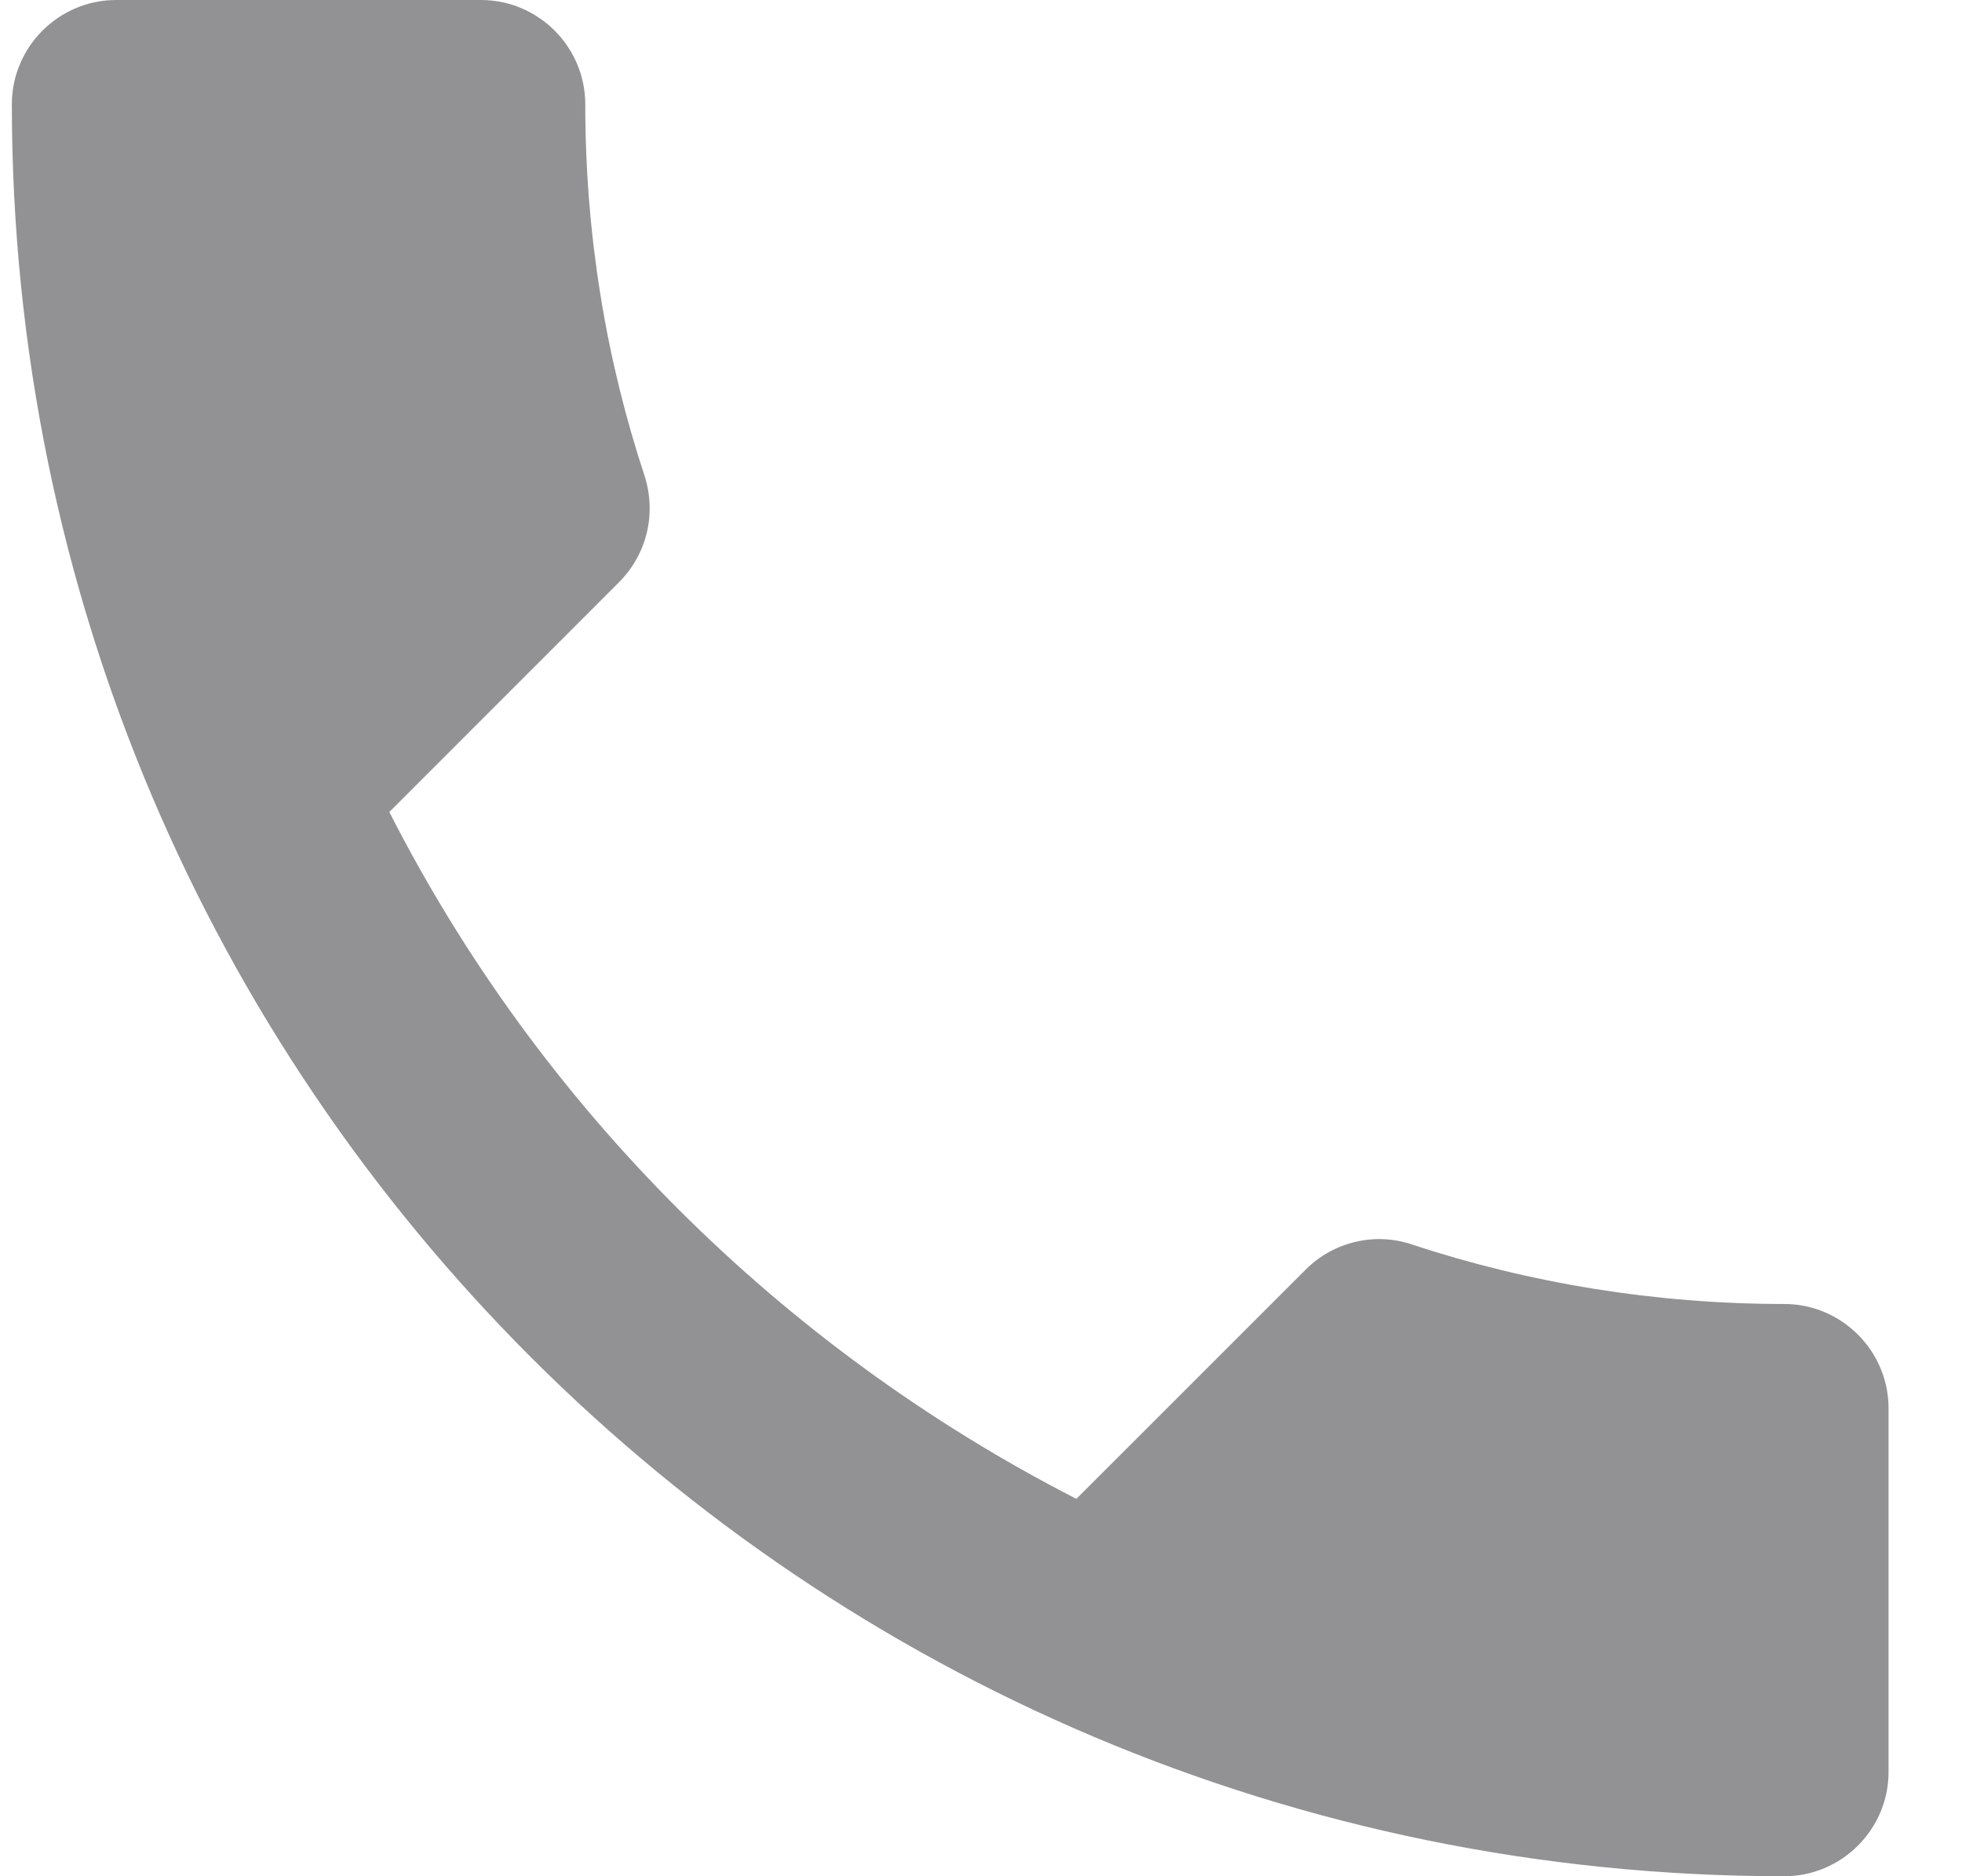
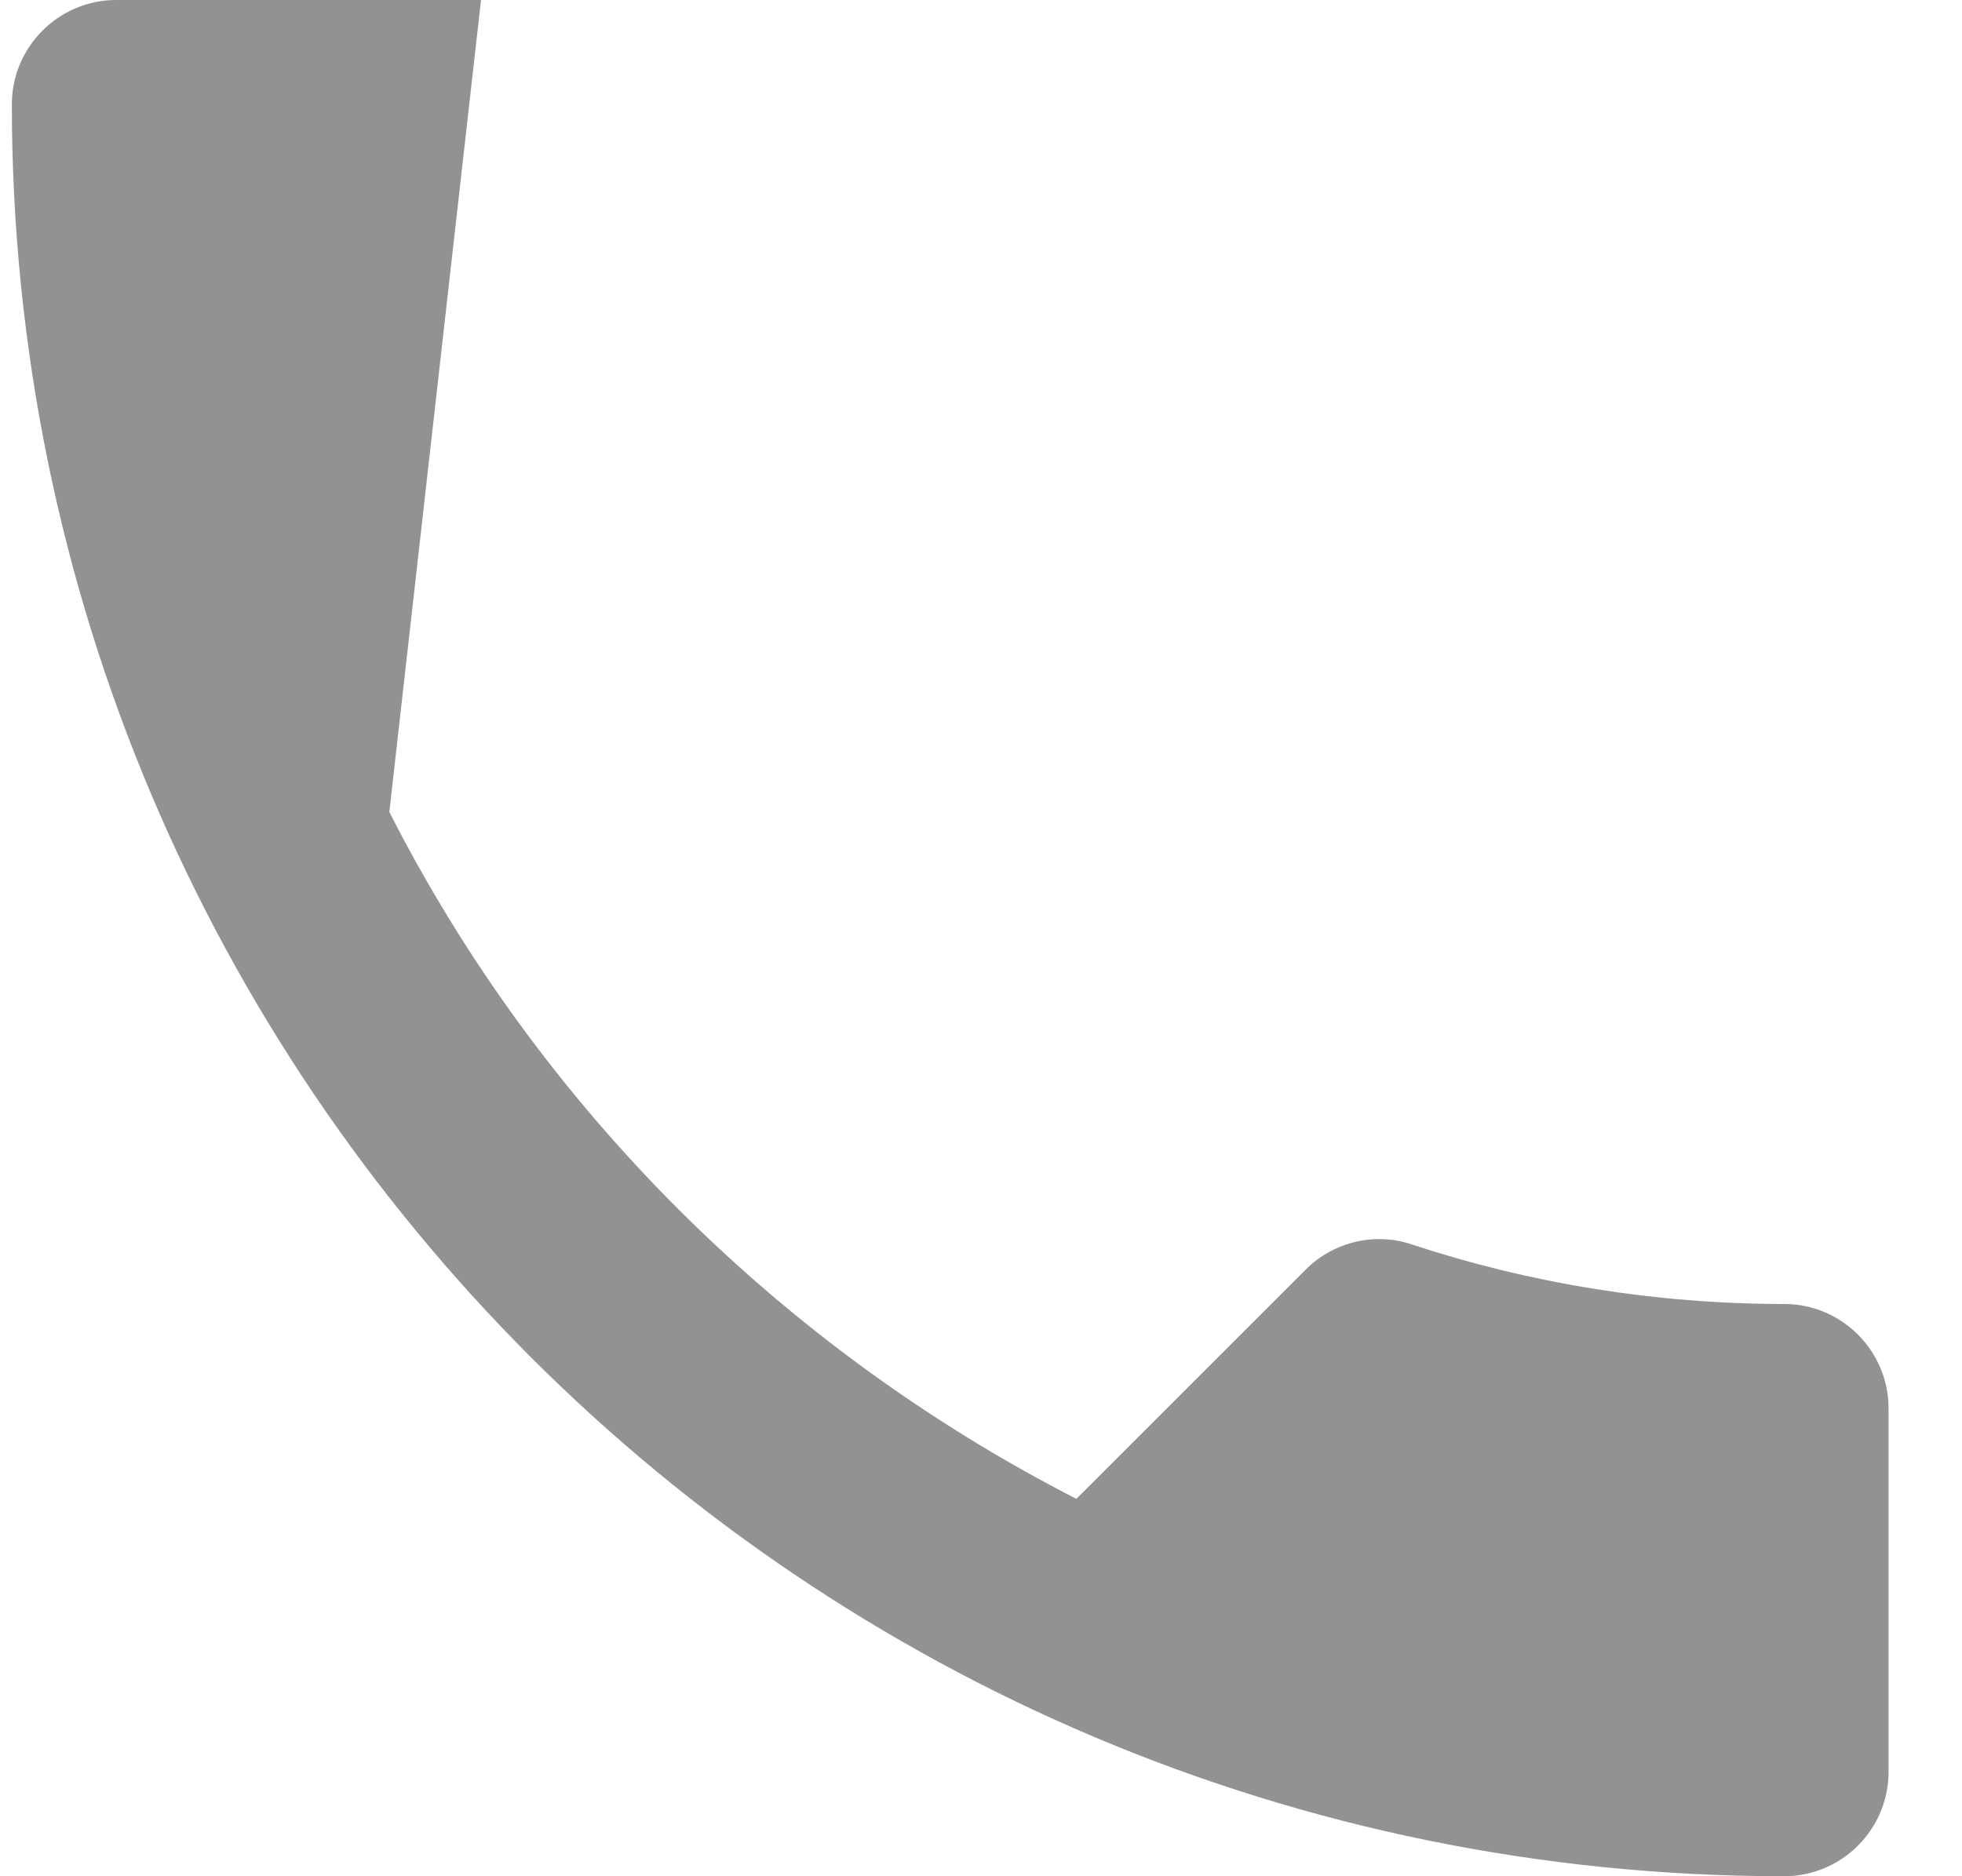
<svg xmlns="http://www.w3.org/2000/svg" fill="none" height="22" viewBox="0 0 23 22" width="23">
-   <path d="m4.564 9.521c1.76 3.459 4.596 6.282 8.054 8.054l2.689-2.689c.33-.33.819-.44 1.247-.293 1.369.452 2.848.697 4.363.697.672 0 1.222.55 1.222 1.222v4.266c0 .672-.55 1.222-1.222 1.222-11.477 0-20.778-9.301-20.778-20.778 0-.672.55-1.222 1.222-1.222h4.278c.672 0 1.222.55 1.222 1.222 0 1.528.244 2.994.697 4.363.134.428.037.904-.306 1.247z" fill="#929294" />
+   <path d="m4.564 9.521c1.76 3.459 4.596 6.282 8.054 8.054l2.689-2.689c.33-.33.819-.44 1.247-.293 1.369.452 2.848.697 4.363.697.672 0 1.222.55 1.222 1.222v4.266c0 .672-.55 1.222-1.222 1.222-11.477 0-20.778-9.301-20.778-20.778 0-.672.55-1.222 1.222-1.222h4.278z" fill="#929294" />
</svg>